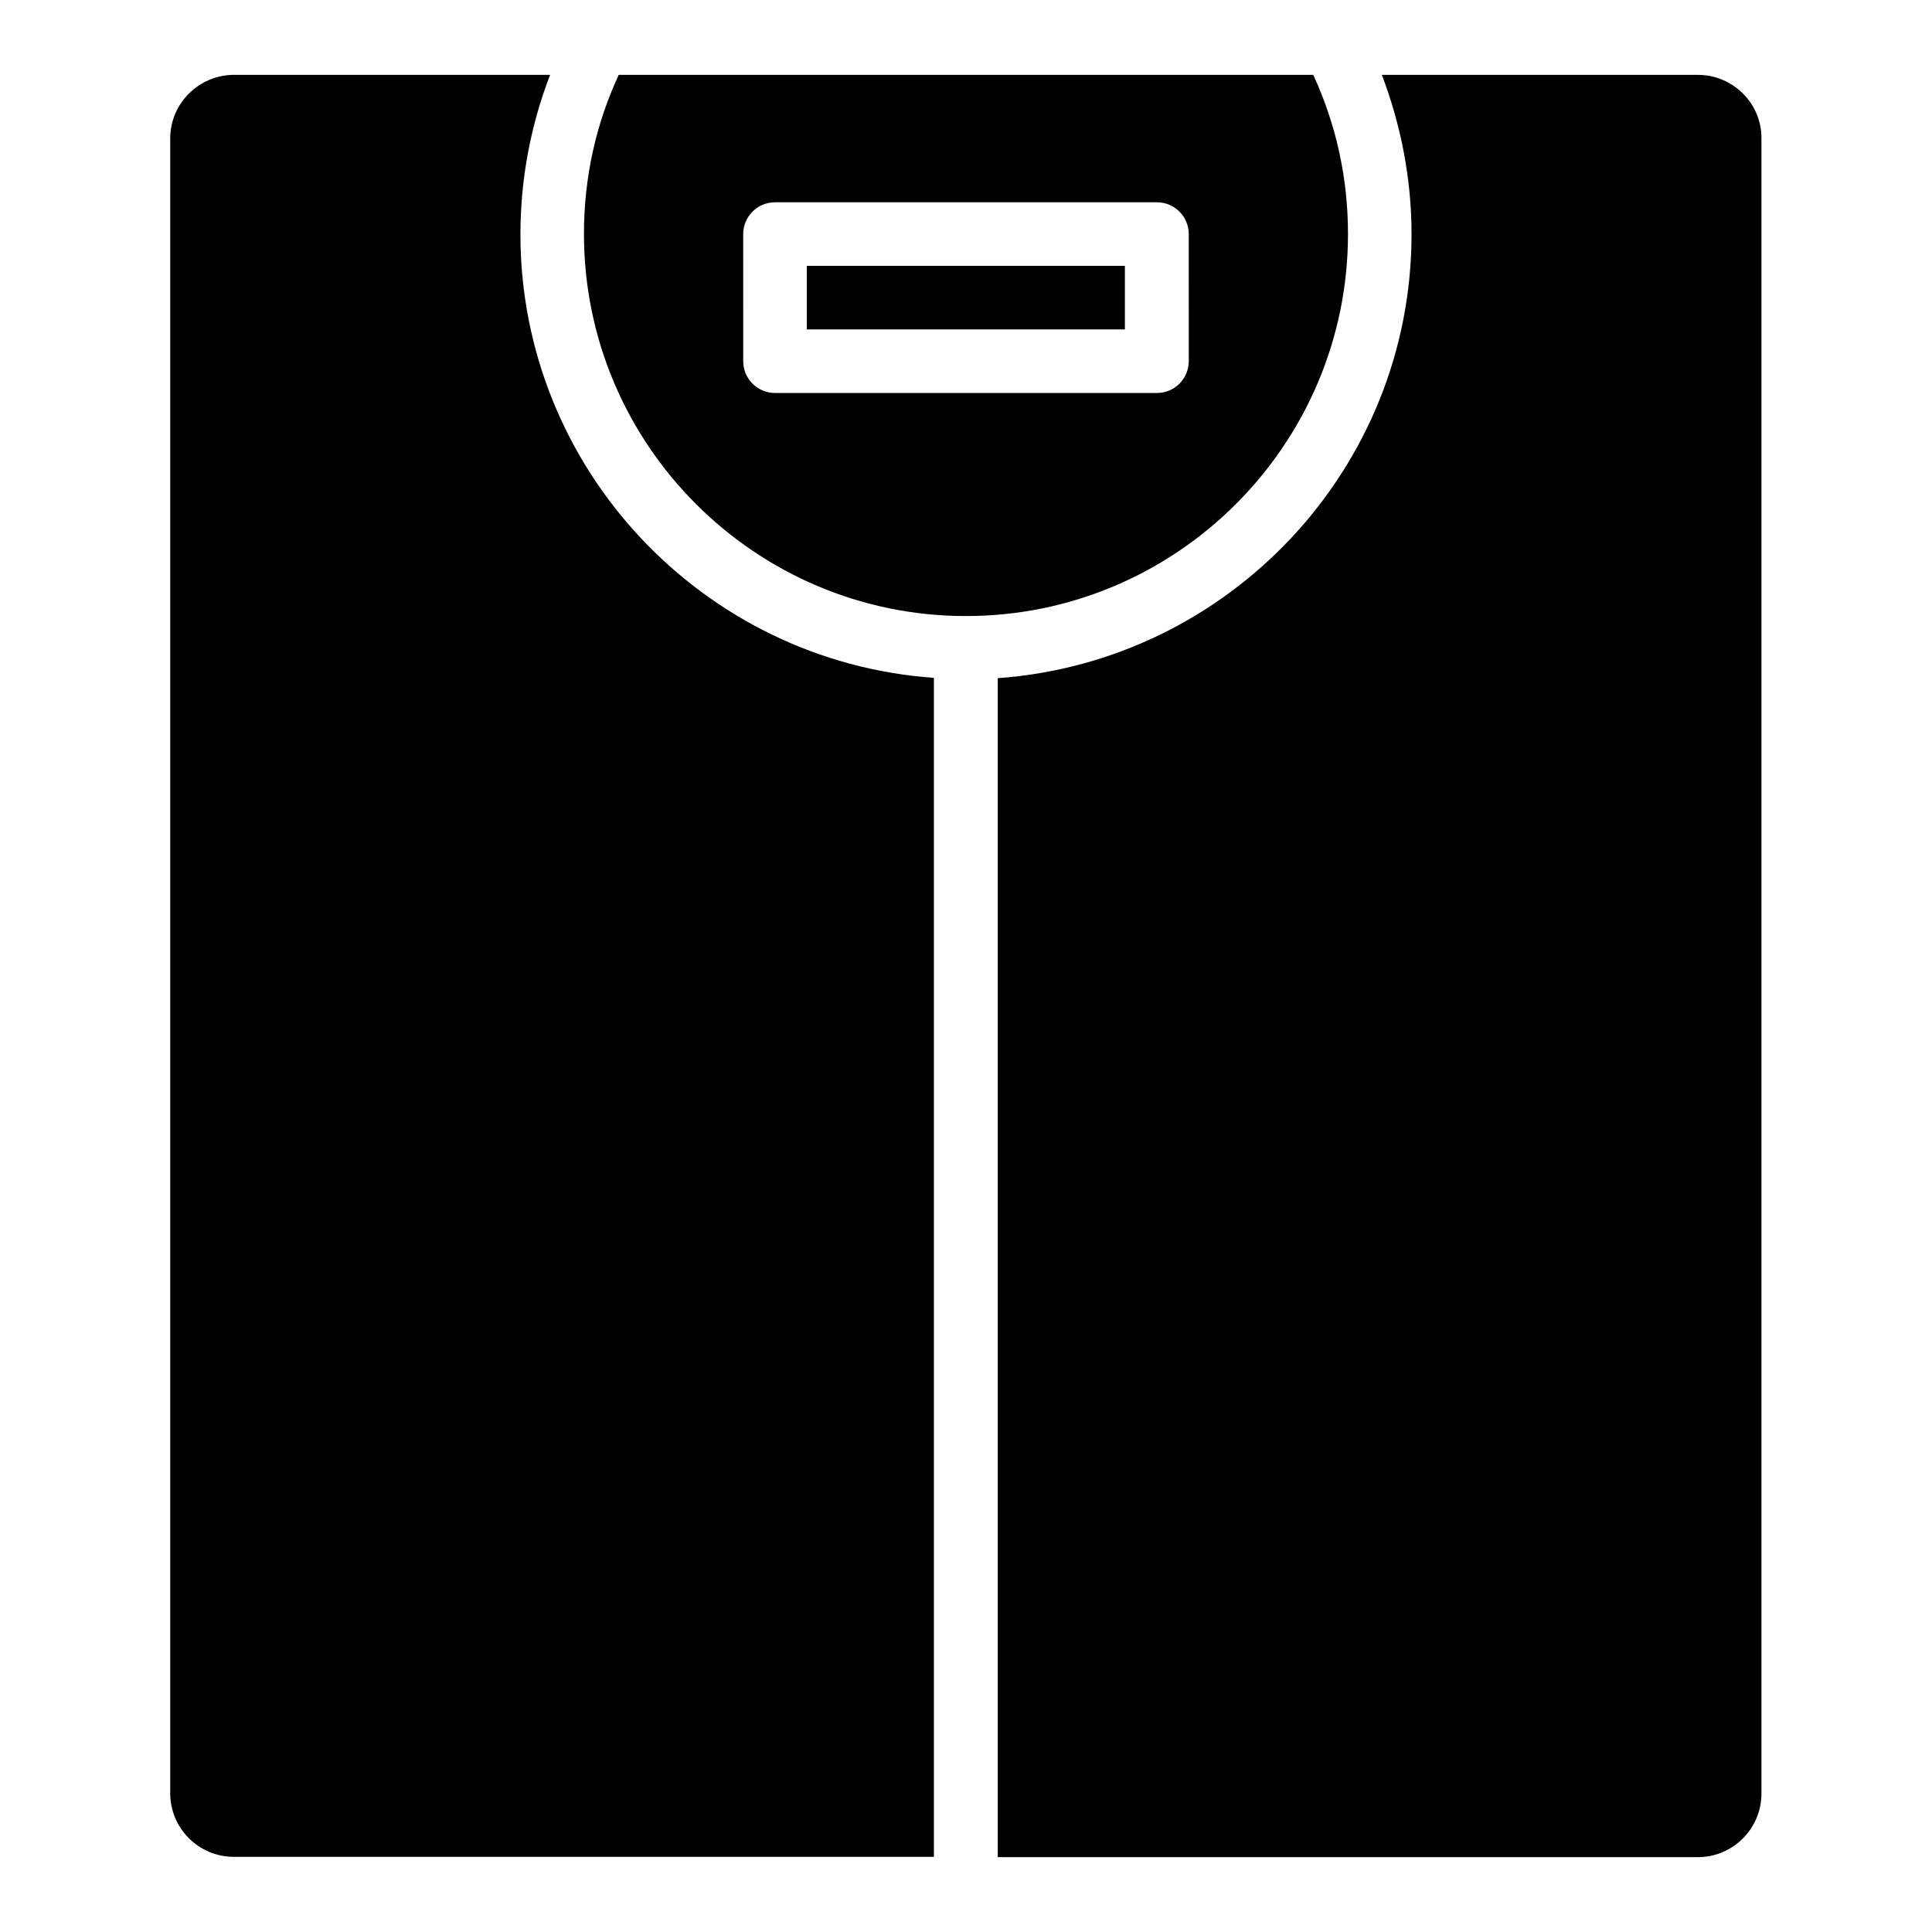
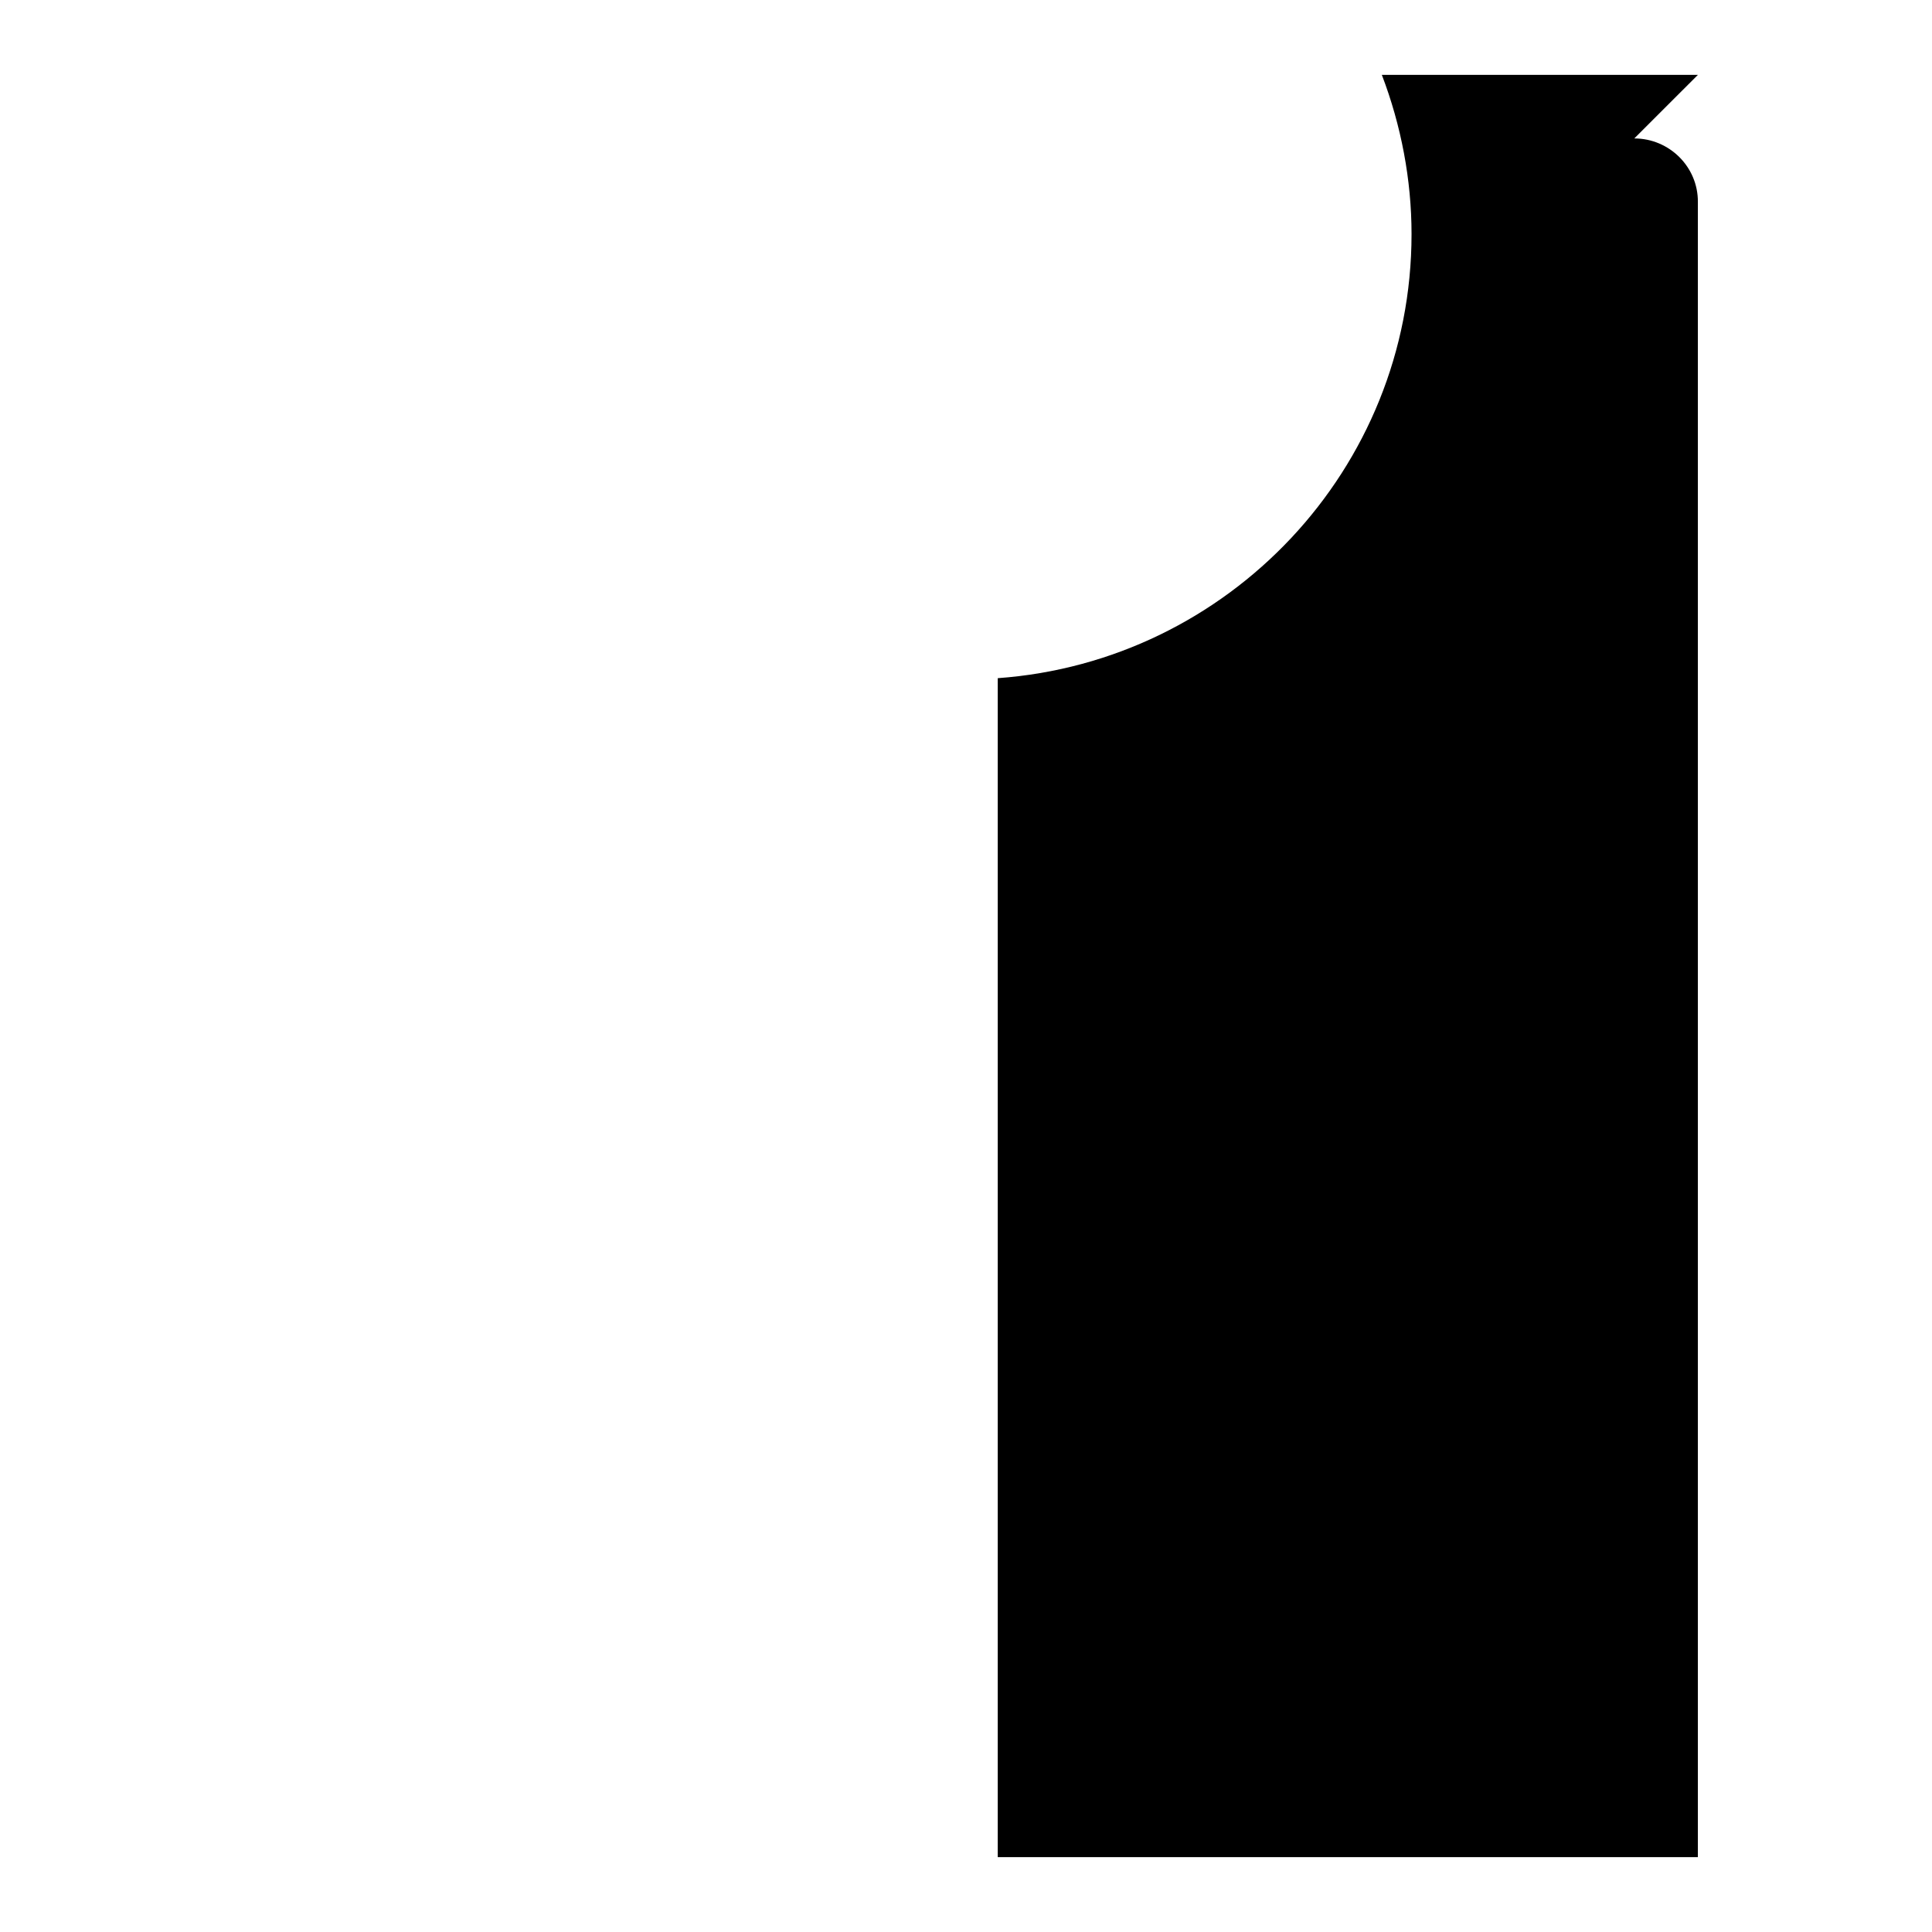
<svg xmlns="http://www.w3.org/2000/svg" fill="#000000" width="800px" height="800px" version="1.1" viewBox="144 144 512 512">
  <g>
-     <path d="m593.96 163.84h-83.758c5.117 13.383 7.871 27.789 7.871 42.195 0 62.27-48.492 113.28-109.66 117.69v312.44h185.54c9.289 0 16.848-7.559 16.848-16.848v-438.63c0.078-9.289-7.559-16.848-16.848-16.848z" />
-     <path d="m357.8 214.45h84.309v16.848h-84.309z" />
-     <path d="m281.92 206.03c0-14.406 2.676-28.812 7.871-42.195h-83.758c-9.289 0-16.926 7.559-16.926 16.848v438.55c0 9.289 7.559 16.848 16.848 16.848h185.54v-312.44c-61.086-4.332-109.58-55.34-109.58-117.61z" />
-     <path d="m501.23 206.03c0-14.719-3.07-28.891-9.211-42.195h-184.05c-6.141 13.227-9.211 27.395-9.211 42.195 0 55.812 45.422 101.23 101.23 101.23 55.816 0 101.24-45.422 101.24-101.23zm-42.195 33.691c0 4.644-3.777 8.422-8.422 8.422l-101.23 0.004c-4.644 0-8.422-3.777-8.422-8.422l-0.004-33.695c0-4.644 3.777-8.422 8.422-8.422h101.23c4.644 0 8.422 3.777 8.422 8.422z" />
+     <path d="m593.96 163.84h-83.758c5.117 13.383 7.871 27.789 7.871 42.195 0 62.27-48.492 113.28-109.66 117.69v312.44h185.54v-438.63c0.078-9.289-7.559-16.848-16.848-16.848z" />
  </g>
</svg>